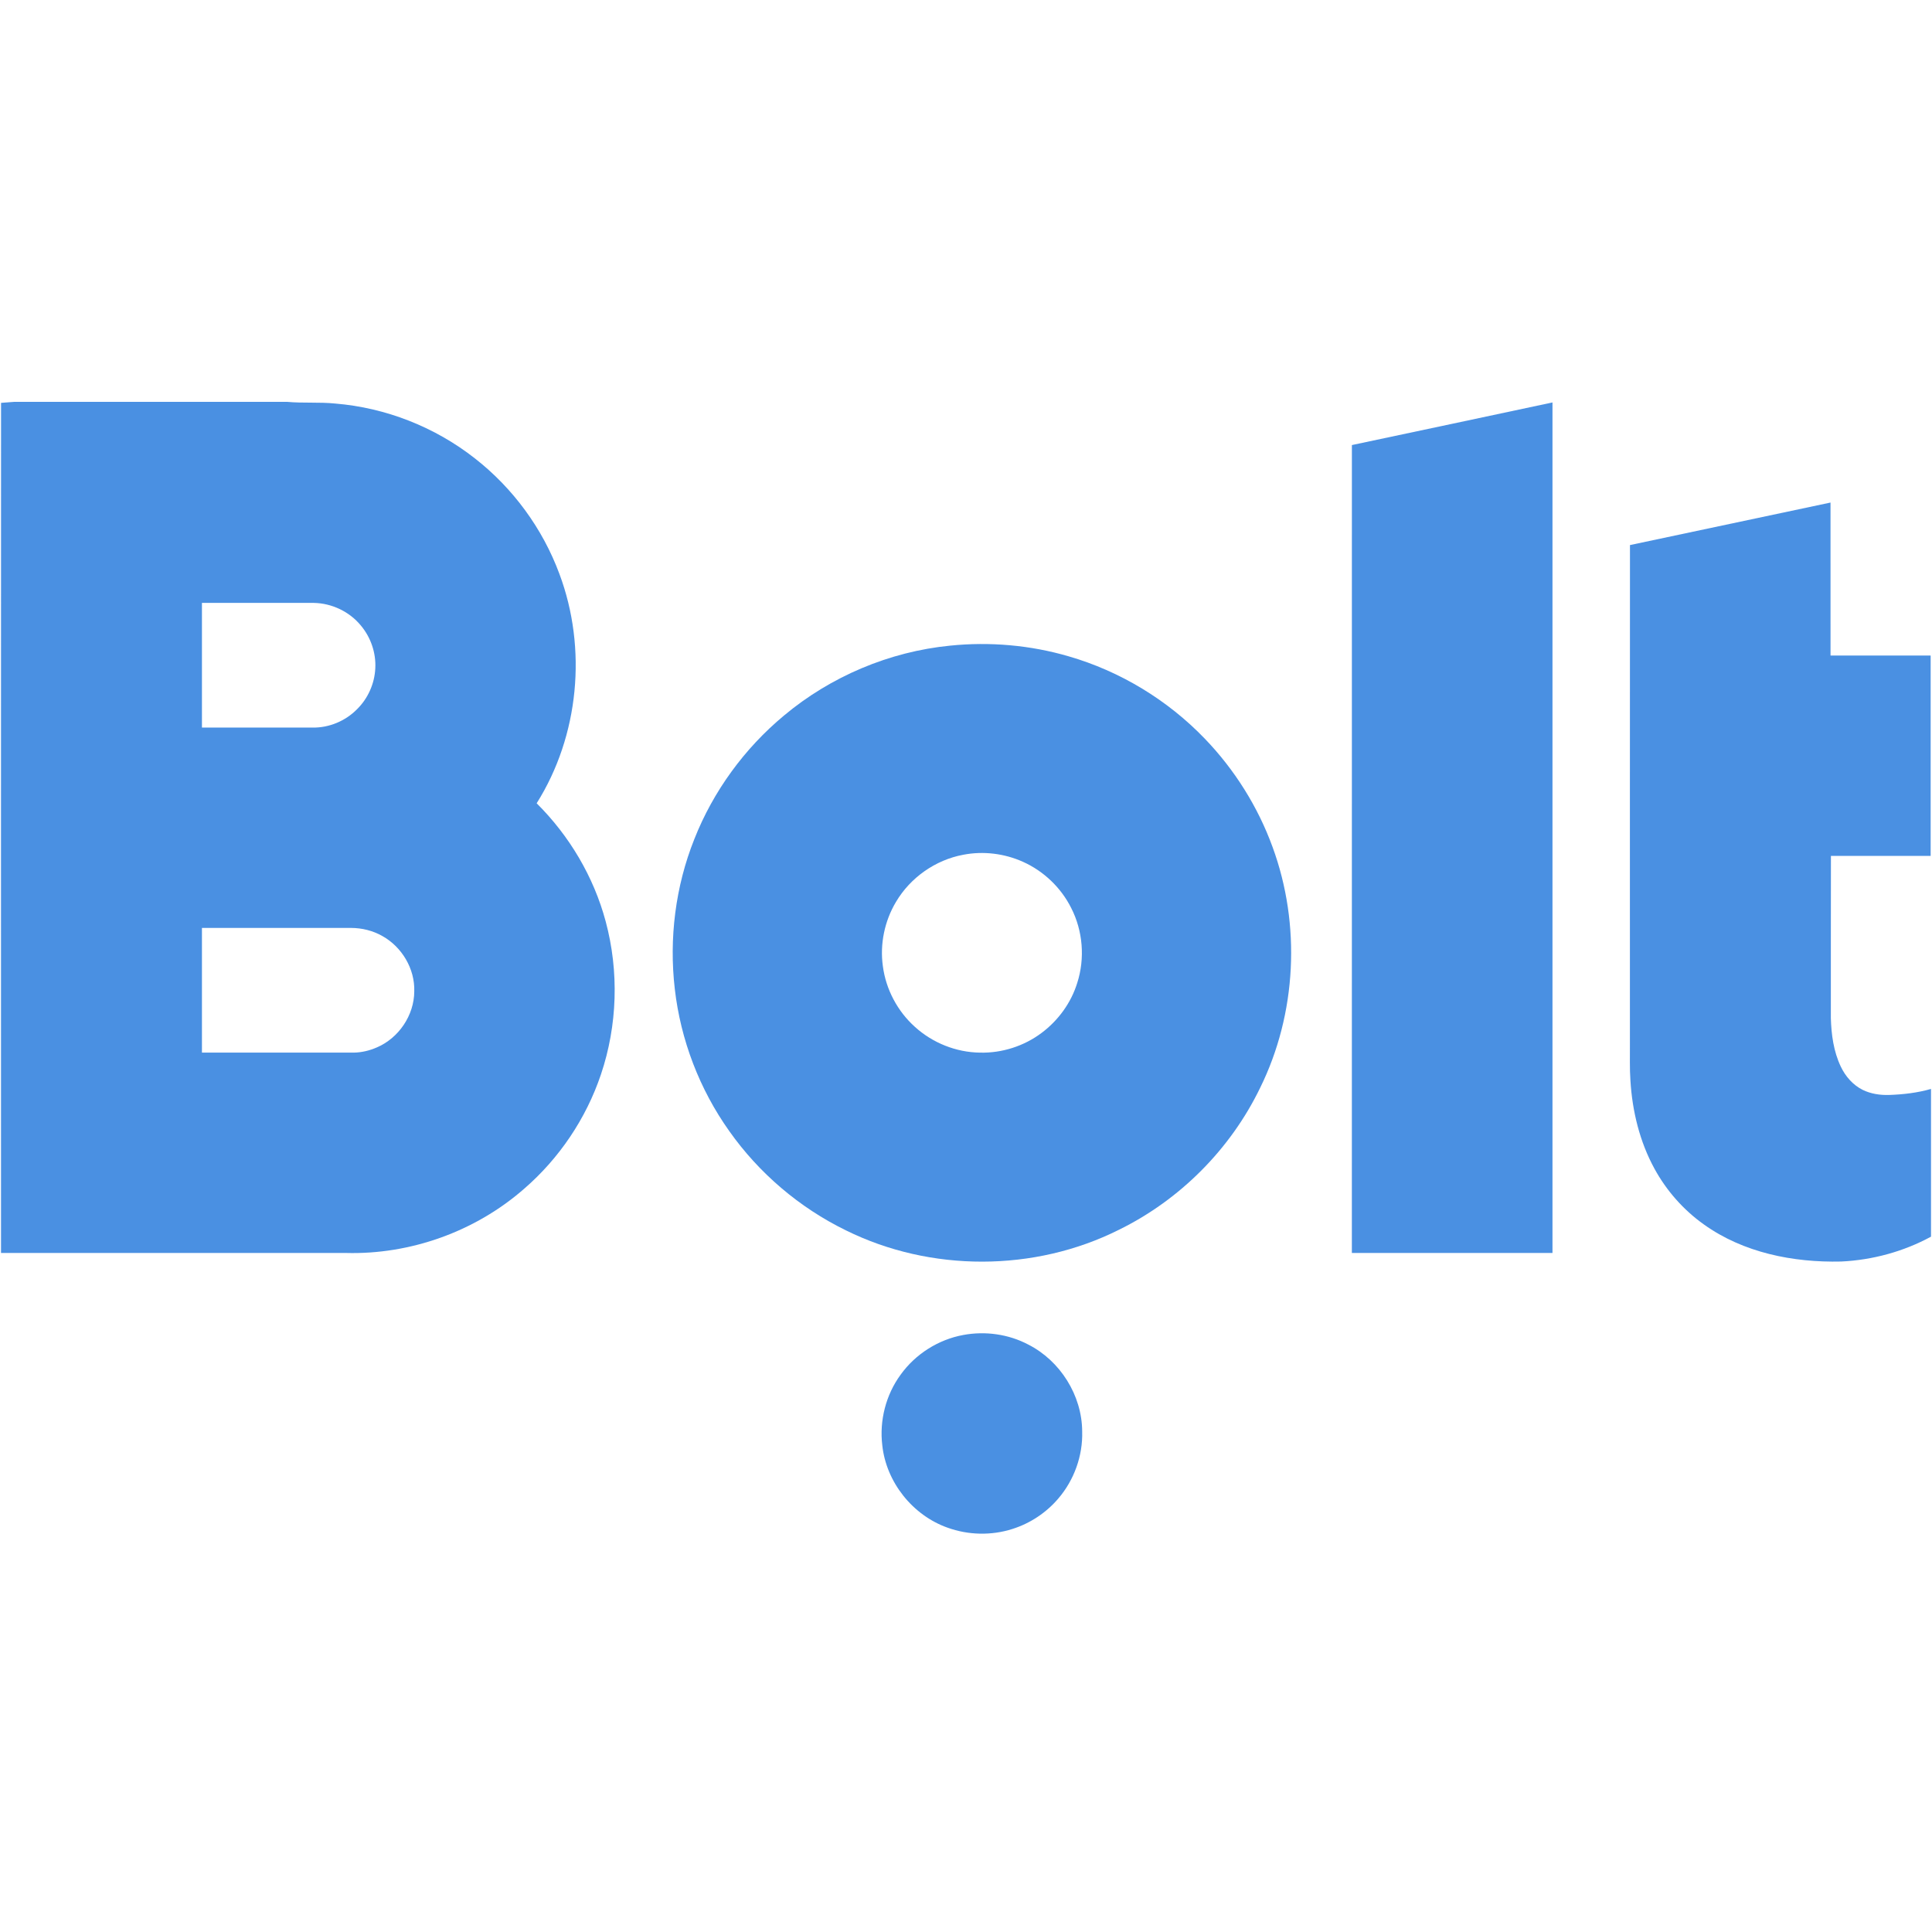
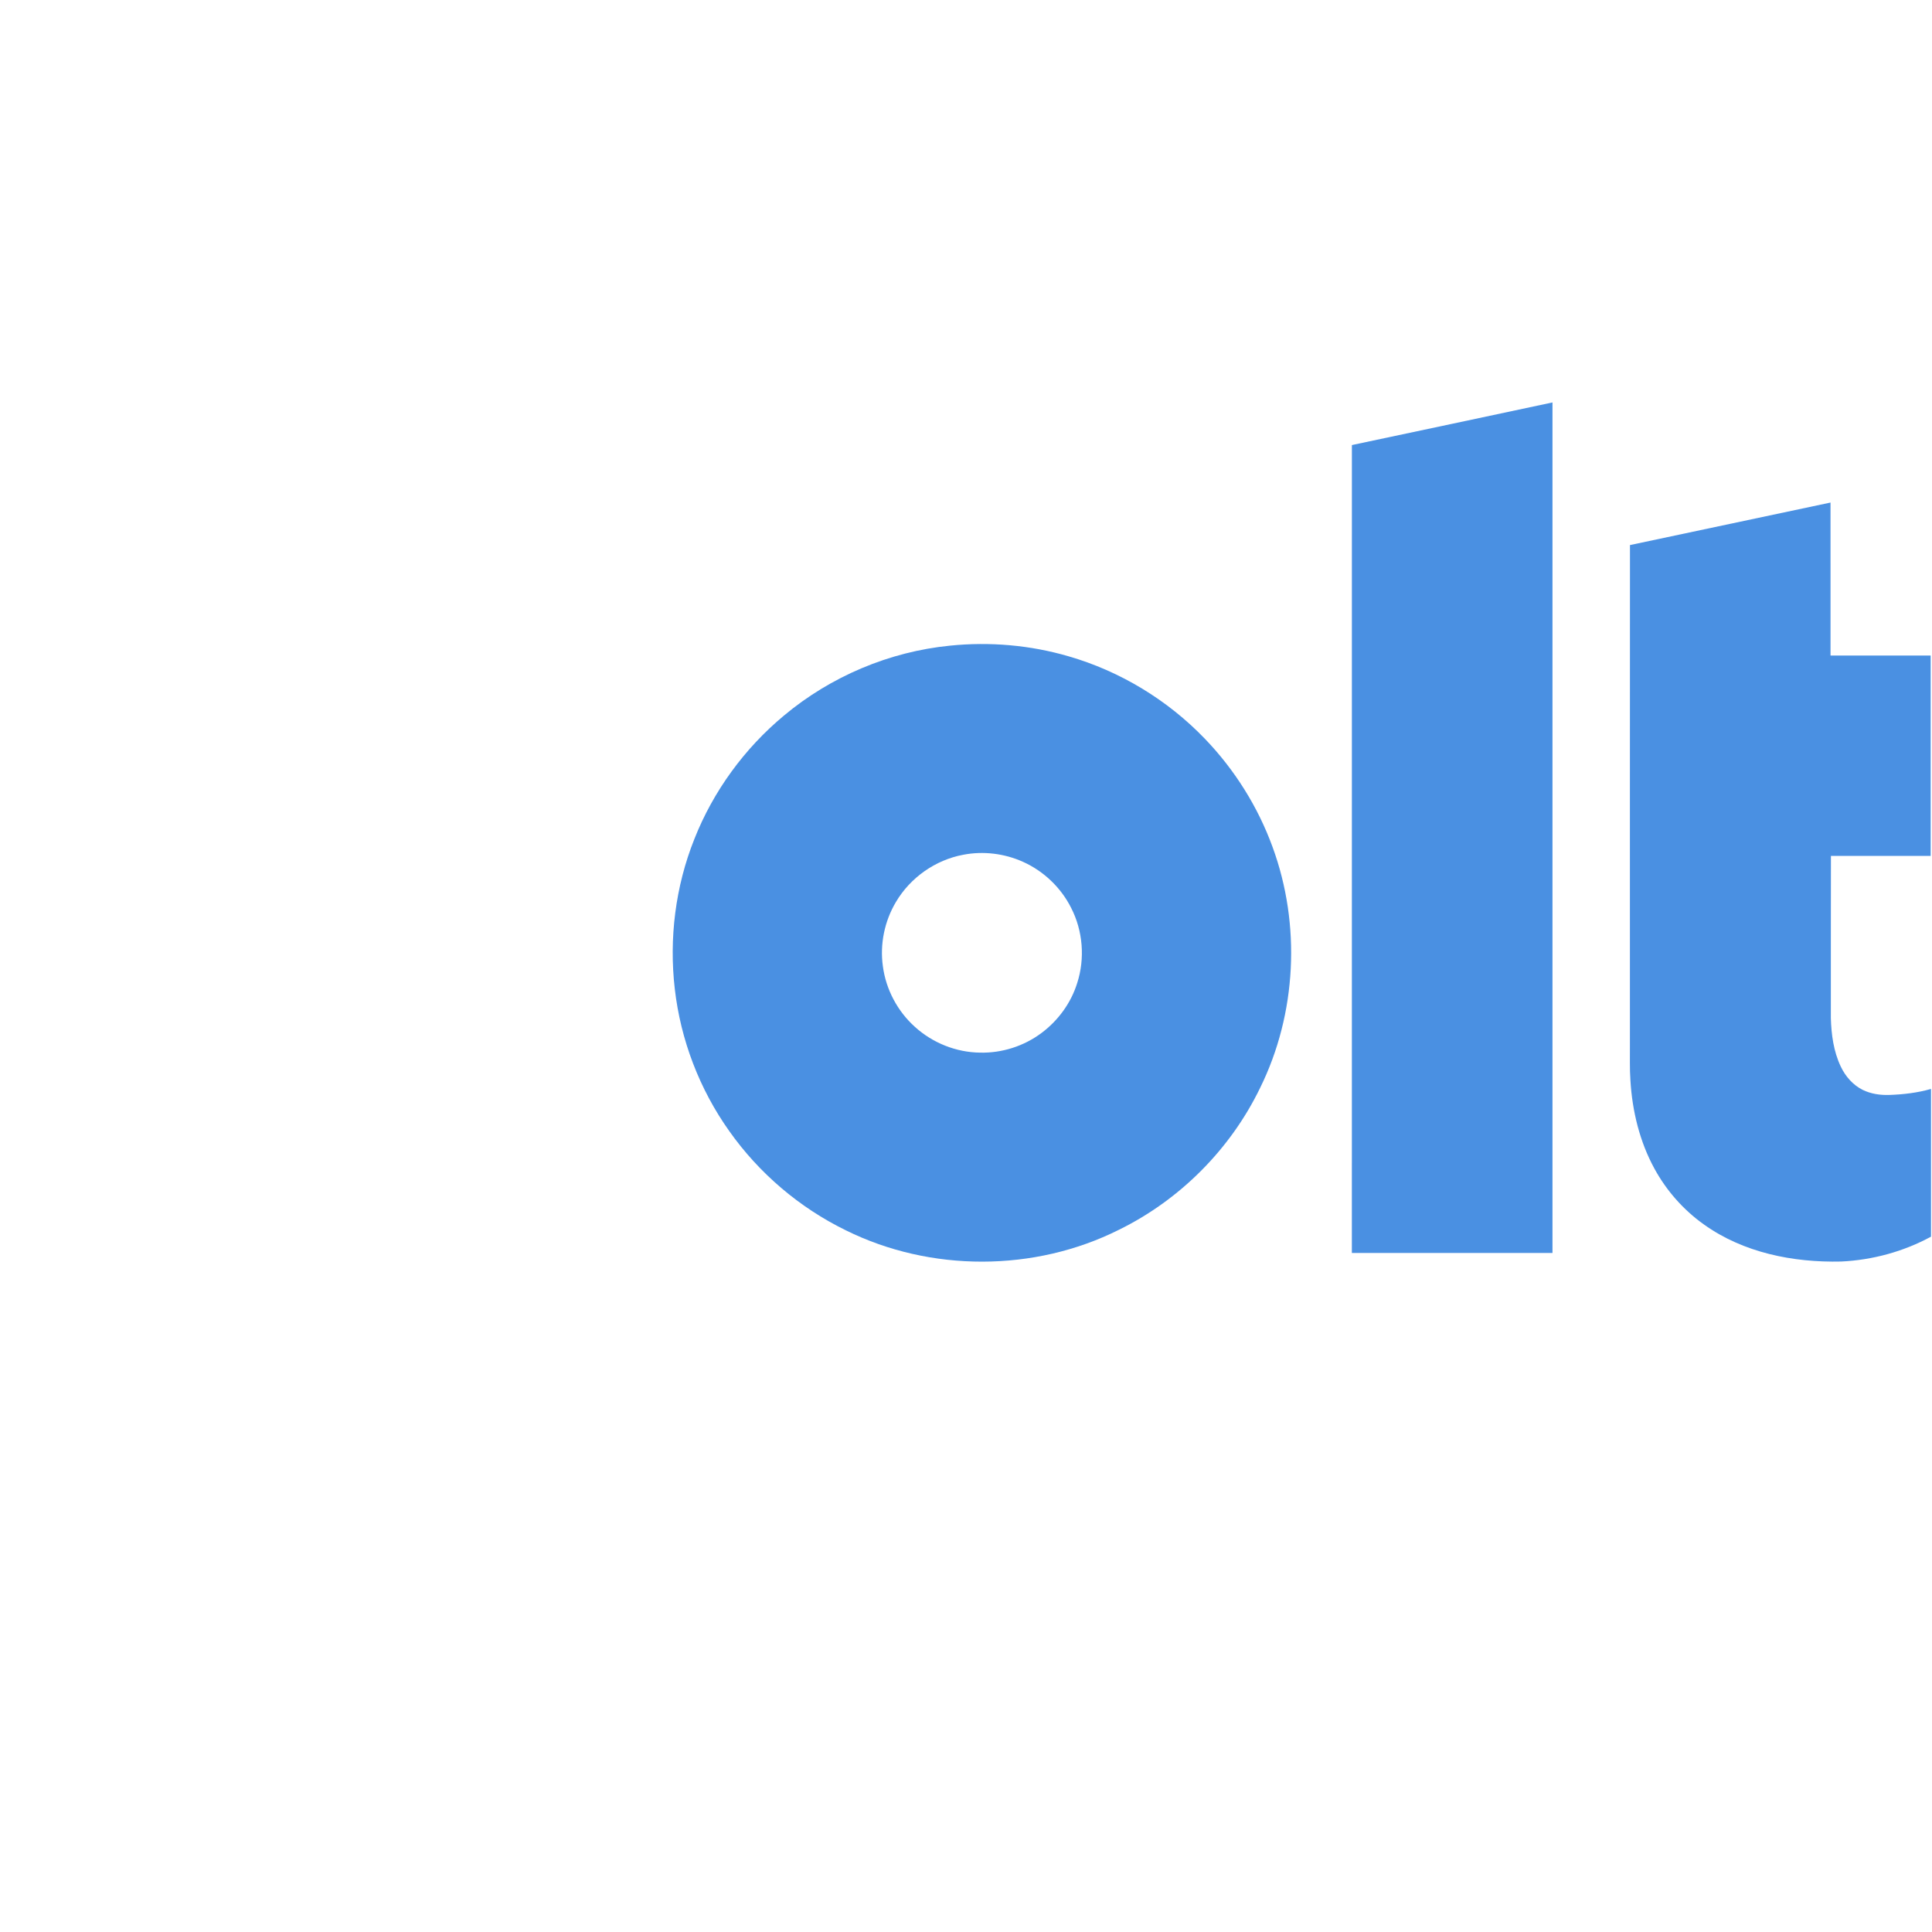
<svg xmlns="http://www.w3.org/2000/svg" width="500px" height="500px" viewBox="0 0 500 500" version="1.1">
  <title>Artboard</title>
  <desc>Created with Sketch.</desc>
  <defs />
  <g id="Artboard" stroke="none" stroke-width="1" fill="none" fill-rule="evenodd">
    <g id="Bolt_logo" transform="translate(0, 104)" fill="#4A90E2" fill-rule="nonzero">
-       <path d="M3.683,0 L74.299,0 C78.445,0.38 82.623,0.017 86.769,0.438 C99.848,1.512 112.564,6.516 122.882,14.615 C132.754,22.315 140.435,32.789 144.775,44.526 C152.004,63.828 149.883,86.416 138.887,103.892 C147.36,112.303 153.656,122.915 156.748,134.452 C160.225,147.387 159.806,161.354 155.529,174.047 C151.686,185.487 144.703,195.844 135.563,203.726 C122.979,214.708 106.213,220.73 89.506,220.268 C59.758,220.268 30.01,220.271 0.263,220.264 C0.266,146.931 0.242,73.595 0.273,0.259 L3.683,0 Z M52.263,52.026 C52.263,62.783 52.263,73.536 52.263,84.294 C61.797,84.297 71.327,84.287 80.86,84.297 C85.149,84.38 89.419,82.592 92.415,79.531 C95.238,76.756 96.949,72.888 97.129,68.936 C97.332,64.957 95.954,60.943 93.397,57.893 C90.446,54.29 85.874,52.112 81.216,52.033 C71.565,52.015 61.914,52.033 52.263,52.026 Z M52.263,136.15 C52.263,146.904 52.263,157.657 52.263,168.415 C65.37,168.418 78.473,168.411 91.579,168.418 C93.607,168.377 95.619,167.9 97.474,167.093 C103.186,164.677 107.201,158.748 107.211,152.543 C107.388,146.724 104.012,141.054 98.946,138.241 C96.493,136.844 93.677,136.157 90.86,136.147 C77.996,136.15 65.128,136.143 52.263,136.15 Z" id="Shape" />
-       <path d="M349.869,11.182 C367.173,7.51 384.482,3.855 401.78,0.152 C401.78,73.523 401.783,146.893 401.78,220.268 C384.475,220.268 367.17,220.268 349.862,220.268 C349.862,150.572 349.855,80.877 349.869,11.182 Z" id="Shape" />
+       <path d="M349.869,11.182 C367.173,7.51 384.482,3.855 401.78,0.152 C401.78,73.523 401.783,146.893 401.78,220.268 C384.475,220.268 367.17,220.268 349.862,220.268 C349.862,150.572 349.855,80.877 349.869,11.182 " id="Shape" />
      <path d="M421.835,37.065 C439.136,33.414 456.434,29.724 473.735,26.059 C473.746,39.26 473.732,52.457 473.739,65.658 C482.377,65.658 491.016,65.658 499.651,65.658 C499.654,82.941 499.658,100.227 499.651,117.511 C491.047,117.504 482.443,117.521 473.842,117.5 C473.801,131.491 473.839,145.482 473.822,159.469 C473.946,163.749 474.53,168.118 476.389,172.021 C477.581,174.551 479.527,176.79 482.056,178.054 C484.188,179.099 486.6,179.451 488.96,179.372 C492.595,179.244 496.24,178.823 499.744,177.815 C499.737,190.557 499.741,203.302 499.744,216.047 C492.616,219.923 484.578,222.1 476.482,222.483 C464.088,222.773 451.185,220.212 440.964,212.889 C435.663,209.124 431.261,204.123 428.155,198.422 C424.34,191.44 422.429,183.534 421.952,175.631 C421.731,172.542 421.849,169.446 421.821,166.354 C421.828,123.257 421.804,80.163 421.835,37.065 Z" id="Shape" />
      <path d="M245.874,63.093 C256.14,62.044 266.614,62.952 276.527,65.844 C289.886,69.699 302.167,77.153 311.797,87.165 C319.502,95.168 325.543,104.773 329.34,115.209 C336.71,135.294 335.584,158.348 326.113,177.55 C318.449,193.383 305.366,206.532 289.554,214.277 C267.713,225.223 240.795,225.251 218.908,214.408 C206.907,208.551 196.427,199.63 188.735,188.724 C181.033,177.905 176.147,165.122 174.637,151.936 C173.117,138.87 174.803,125.417 179.682,113.186 C184.565,100.79 192.661,89.691 202.906,81.174 C215.003,71.055 230.169,64.646 245.874,63.093 Z M249.295,117.21 C242.087,118.546 235.584,123.126 231.869,129.431 C228.918,134.38 227.685,140.333 228.483,146.038 C229.264,152.042 232.274,157.716 236.783,161.757 C241.348,165.902 247.44,168.342 253.611,168.418 C259.302,168.566 265.024,166.73 269.572,163.31 C273.884,160.091 277.201,155.521 278.791,150.372 C280.826,144.032 280.259,136.902 277.218,130.973 C274.592,125.724 270.104,121.435 264.741,119.036 C259.938,116.876 254.468,116.203 249.295,117.21 Z" id="Shape" />
-       <path d="M249.309,241.489 C254.976,240.436 260.999,241.271 266.102,243.963 C274.395,248.167 280.017,257.122 280.066,266.426 C280.263,272.745 277.975,279.078 273.849,283.865 C270.733,287.513 266.569,290.267 261.987,291.702 C256.565,293.438 250.584,293.293 245.235,291.364 C236.185,288.165 229.343,279.575 228.334,270.029 C227.56,263.645 229.264,256.984 233.068,251.787 C236.894,246.444 242.84,242.669 249.309,241.489 Z" id="Shape" />
    </g>
  </g>
</svg>